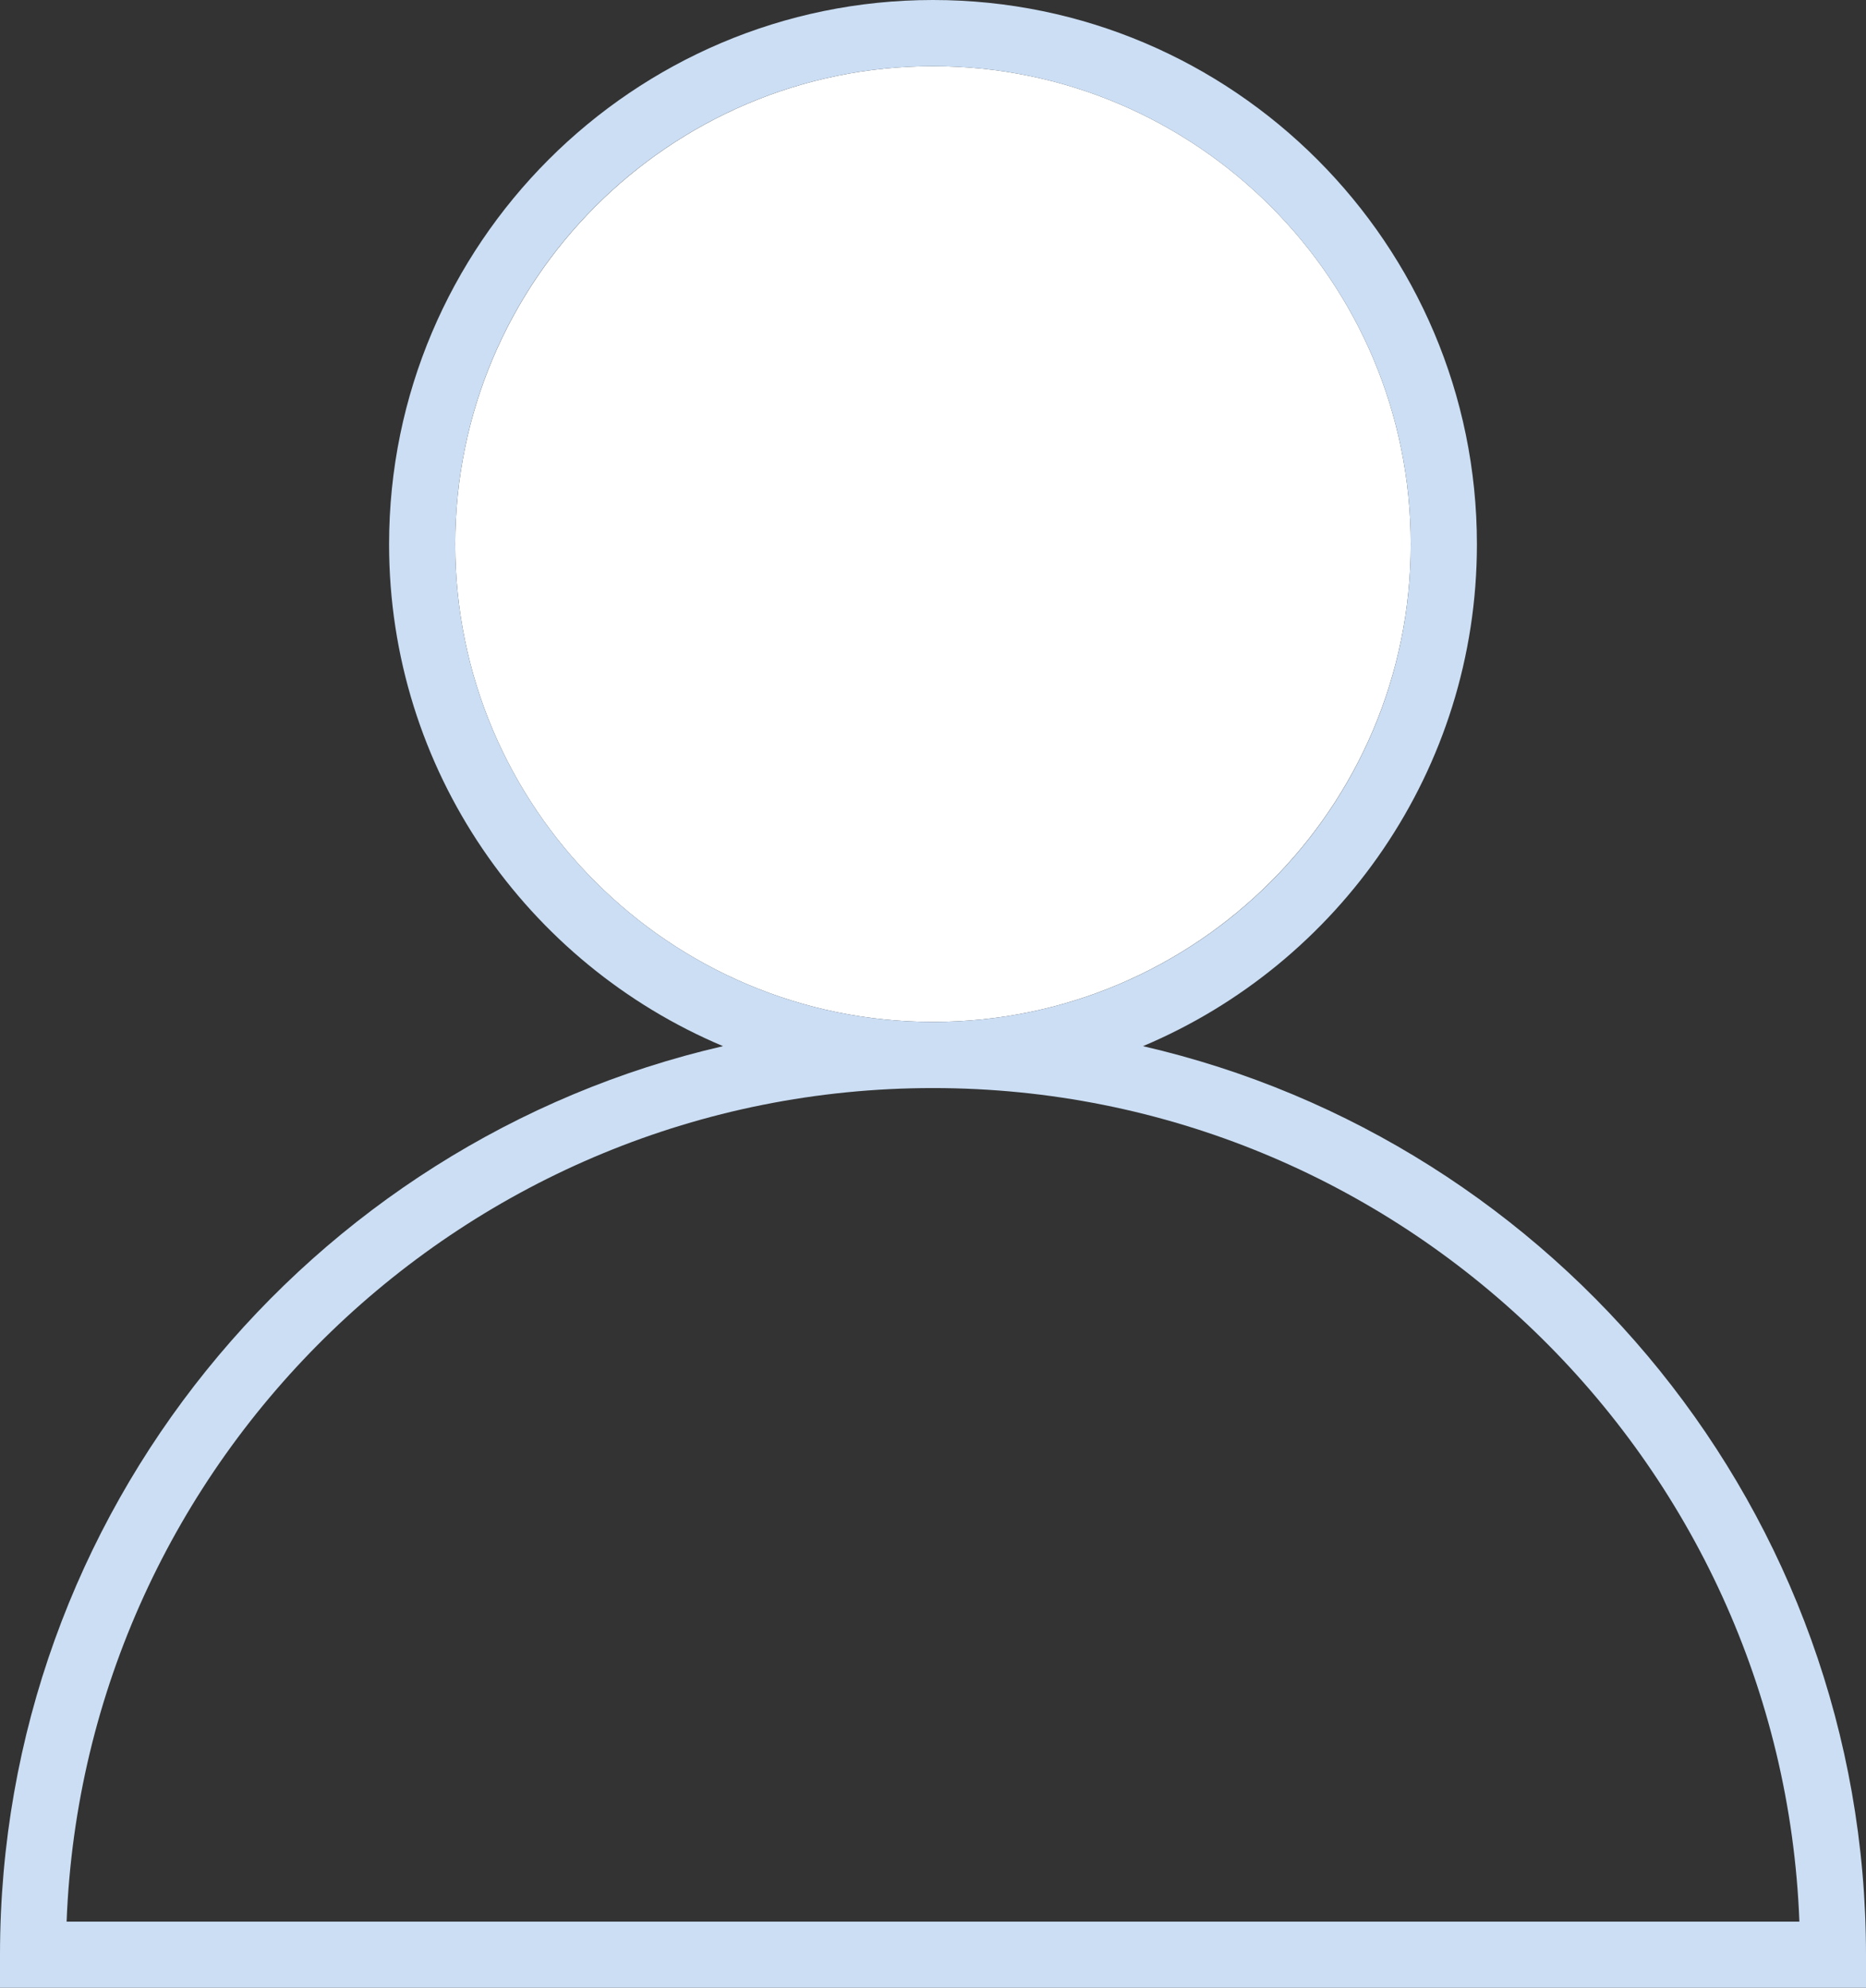
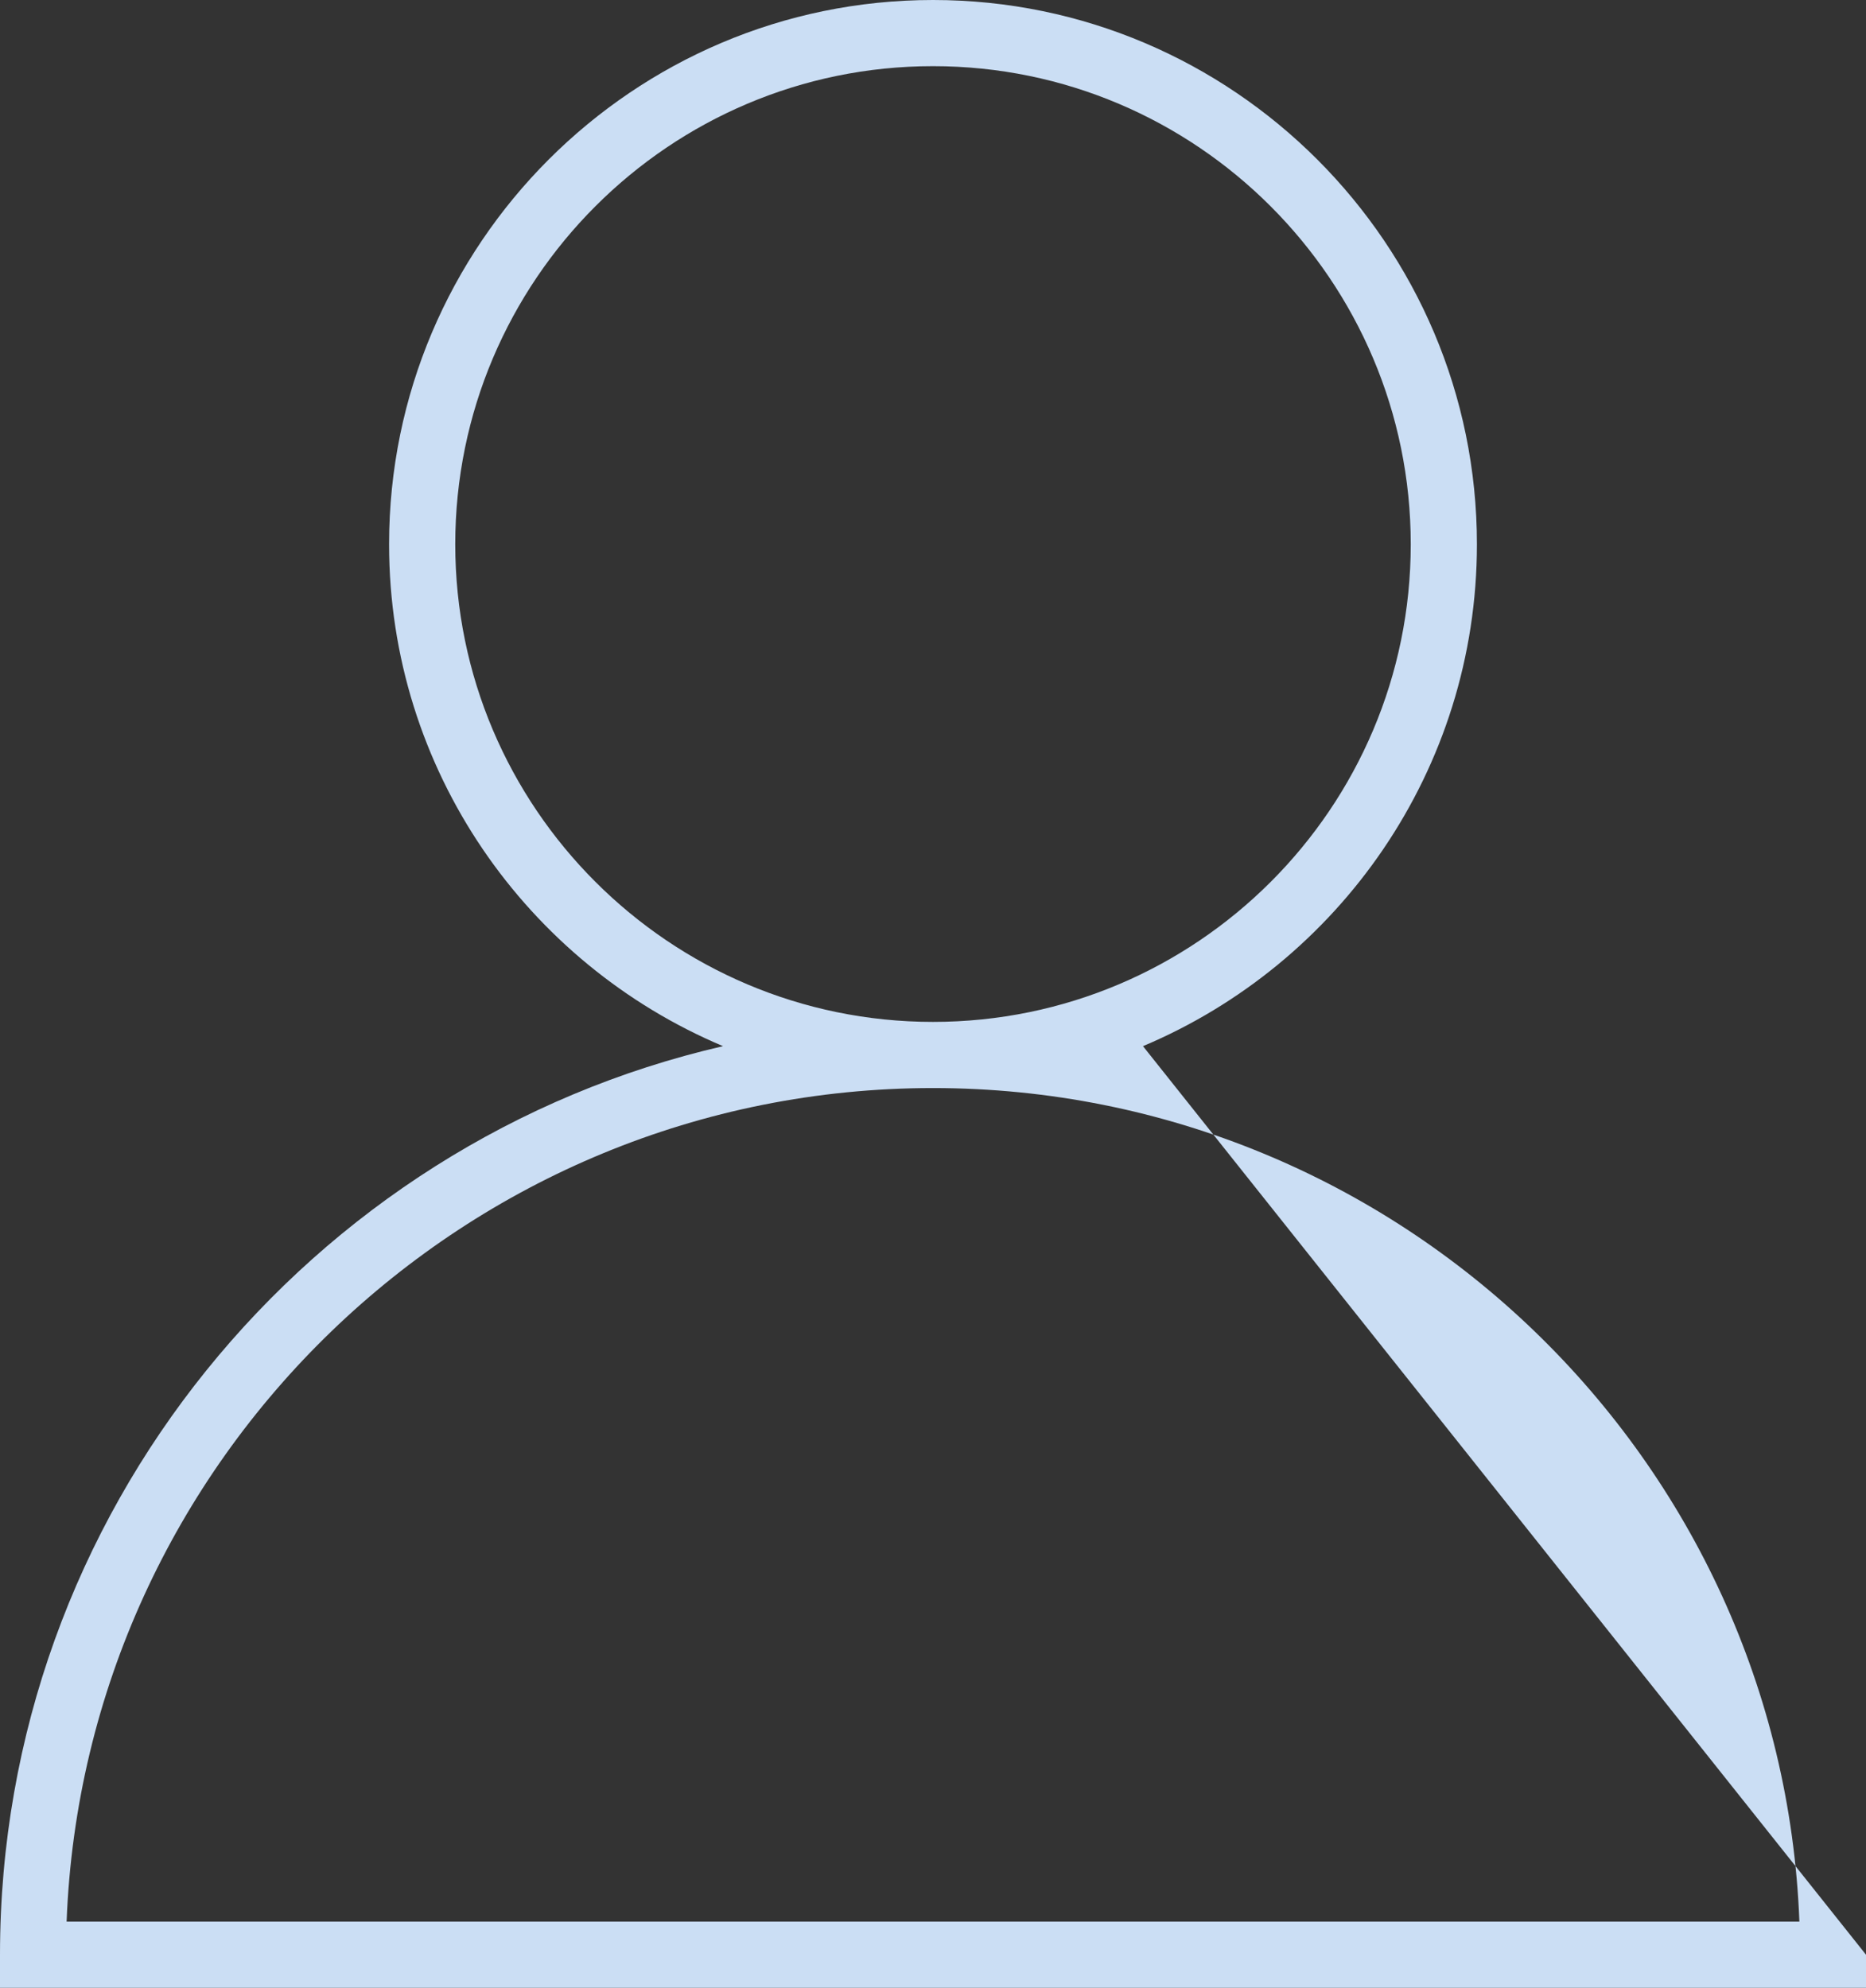
<svg xmlns="http://www.w3.org/2000/svg" id="Calque_1" data-name="Calque 1" viewBox="0 0 42.3 45.07">
  <rect x="0" y="0" width="42.3" height="45.07" fill="#333333" stroke="none" />
  <defs>
    <style> .cls-1 { fill: #cbdef4; } .cls-2 { fill: #fff; } </style>
  </defs>
-   <path class="cls-2" d="M31.98,12.34c0,5.97-4.86,10.83-10.83,10.83s-10.83-4.86-10.83-10.83S15.18,1.5,21.15,1.5s10.83,4.86,10.83,10.84Z" />
-   <path class="cls-1" d="M25.91,23.72c4.44-1.87,7.57-6.26,7.57-11.38,0-6.8-5.53-12.34-12.33-12.34s-12.33,5.54-12.33,12.34c0,5.12,3.13,9.51,7.57,11.38C7.01,25.88,0,34.3,0,44.32v.75h42.3v-.75c0-10.02-7.01-18.44-16.39-20.6ZM10.32,12.34c0-5.98,4.86-10.84,10.83-10.84s10.83,4.86,10.83,10.84-4.86,10.83-10.83,10.83-10.83-4.86-10.83-10.83ZM1.51,43.57c.4-10.49,9.06-18.9,19.64-18.9s19.24,8.41,19.64,18.9H1.51Z" />
+   <path class="cls-1" d="M25.91,23.72c4.44-1.87,7.57-6.26,7.57-11.38,0-6.8-5.53-12.34-12.33-12.34s-12.33,5.54-12.33,12.34c0,5.12,3.13,9.51,7.57,11.38C7.01,25.88,0,34.3,0,44.32v.75h42.3v-.75ZM10.32,12.34c0-5.98,4.86-10.84,10.83-10.84s10.83,4.86,10.83,10.84-4.86,10.83-10.83,10.83-10.83-4.86-10.83-10.83ZM1.51,43.57c.4-10.49,9.06-18.9,19.64-18.9s19.24,8.41,19.64,18.9H1.51Z" />
</svg>